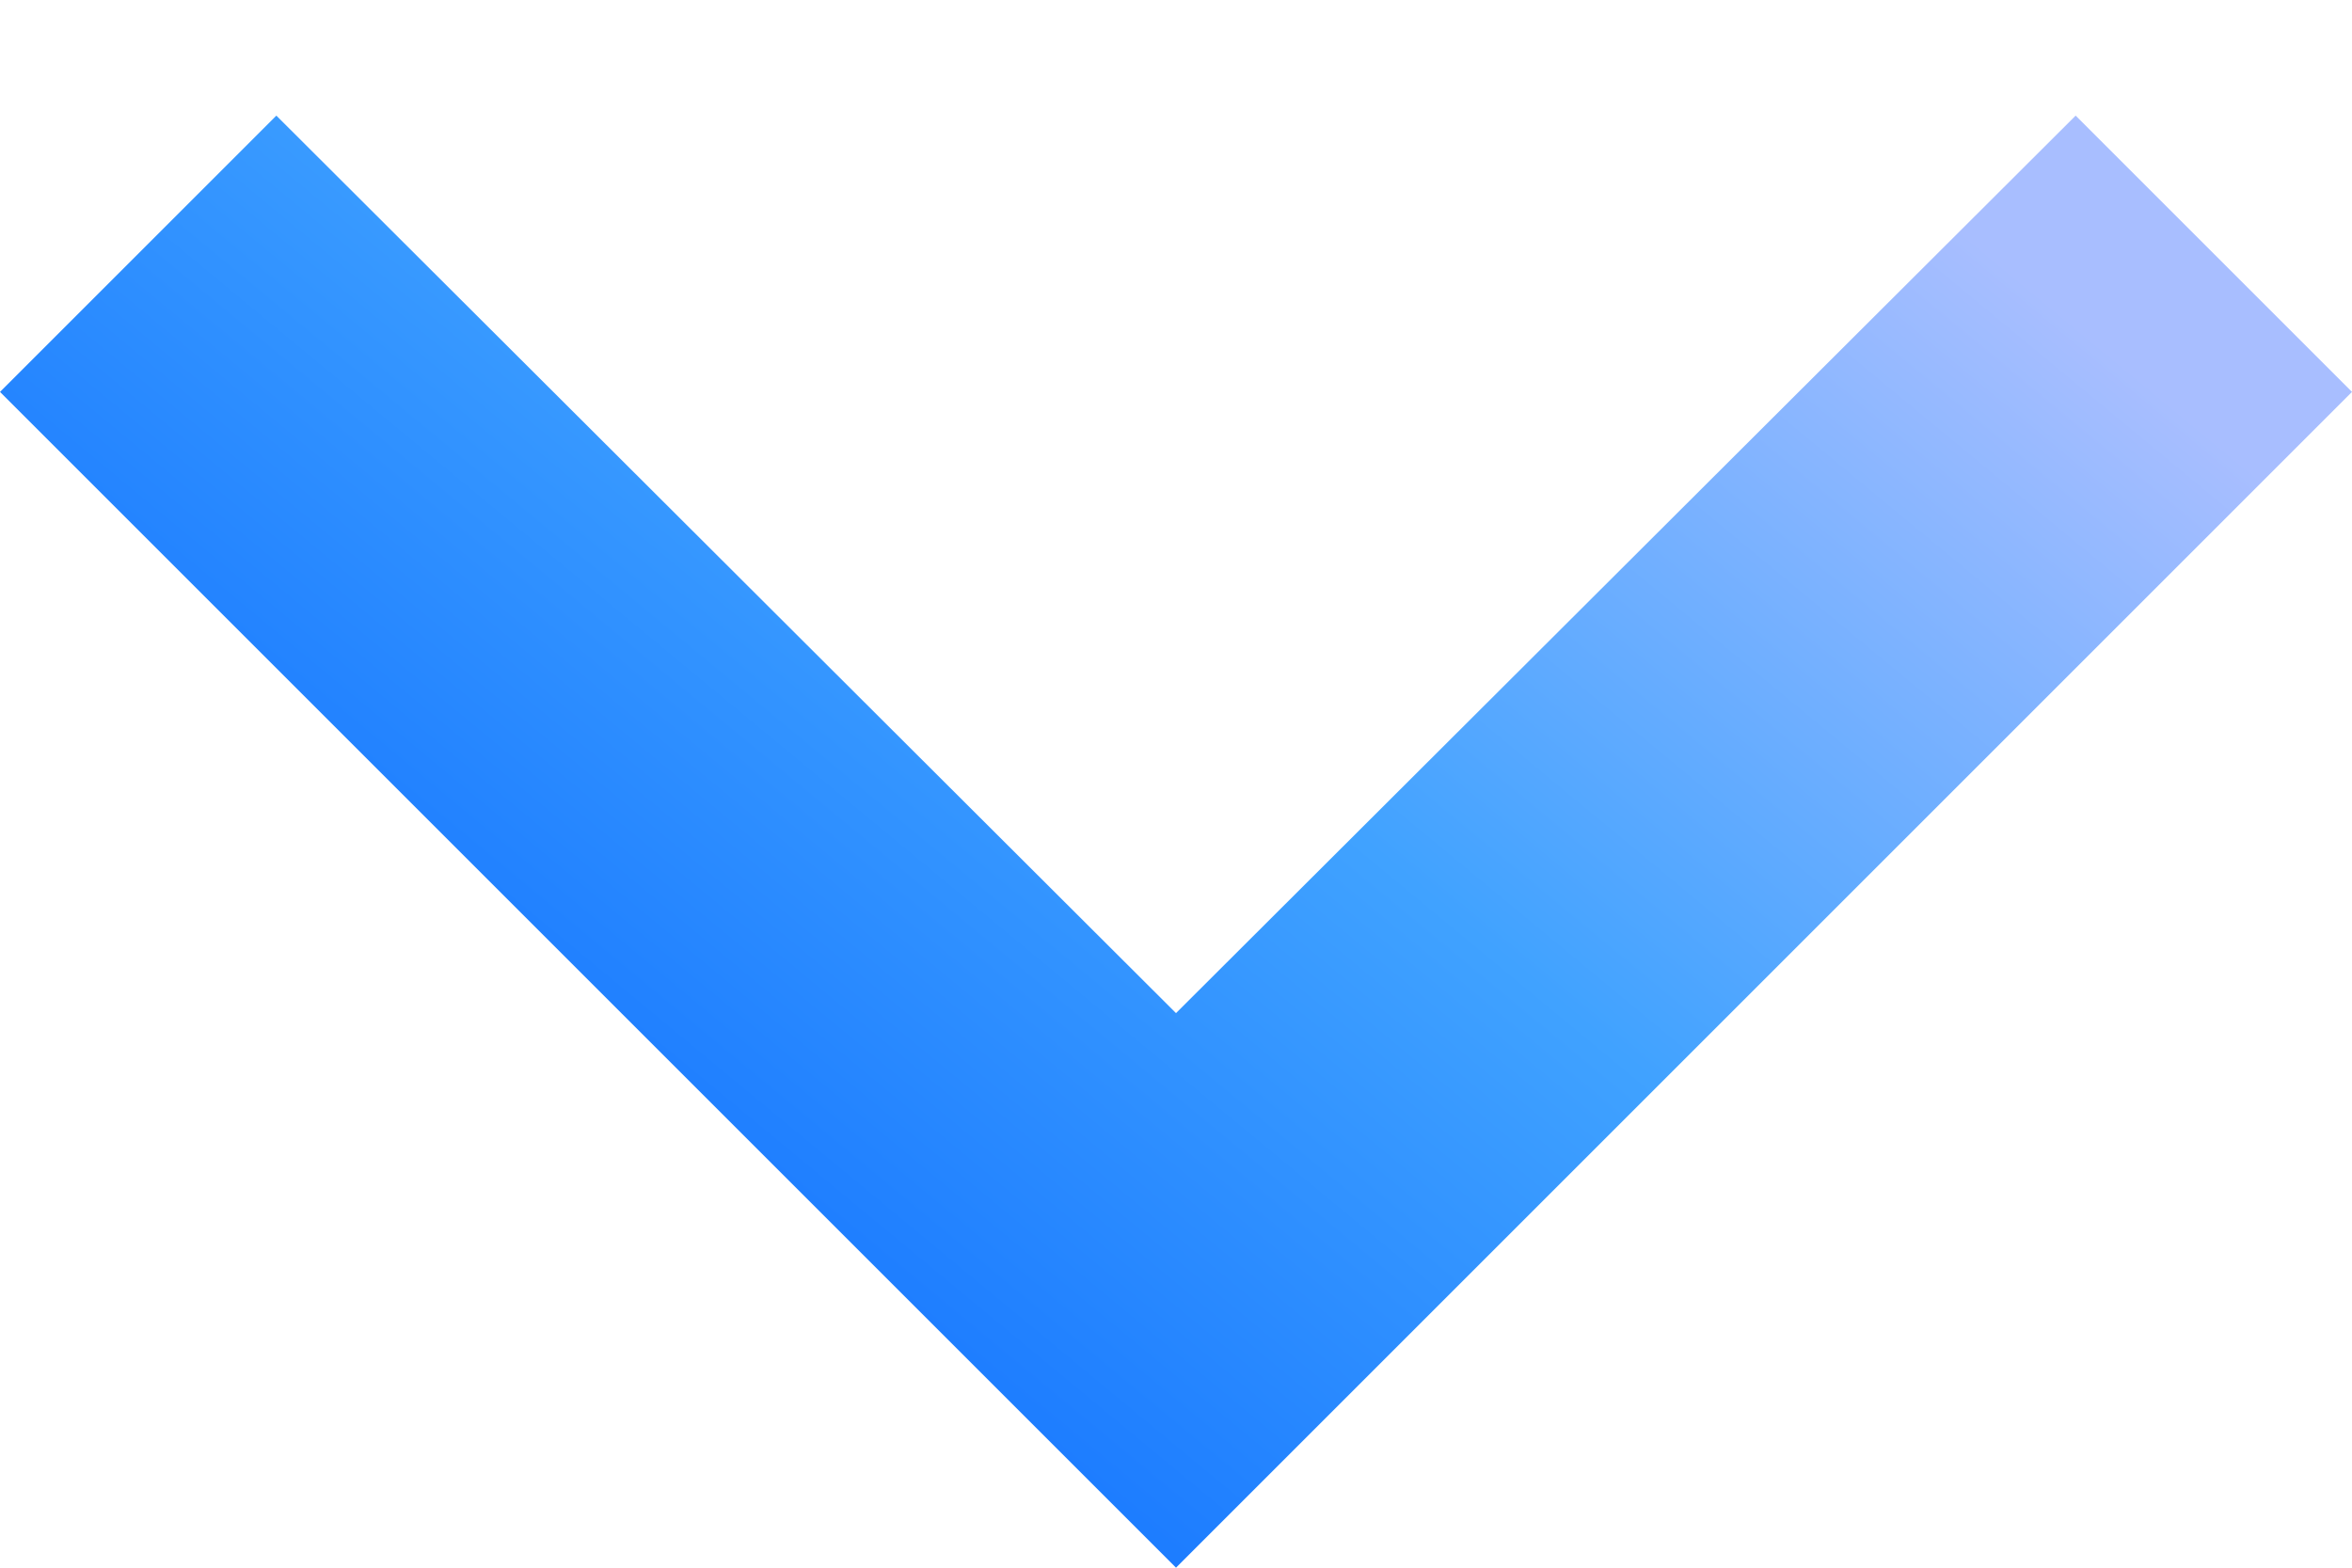
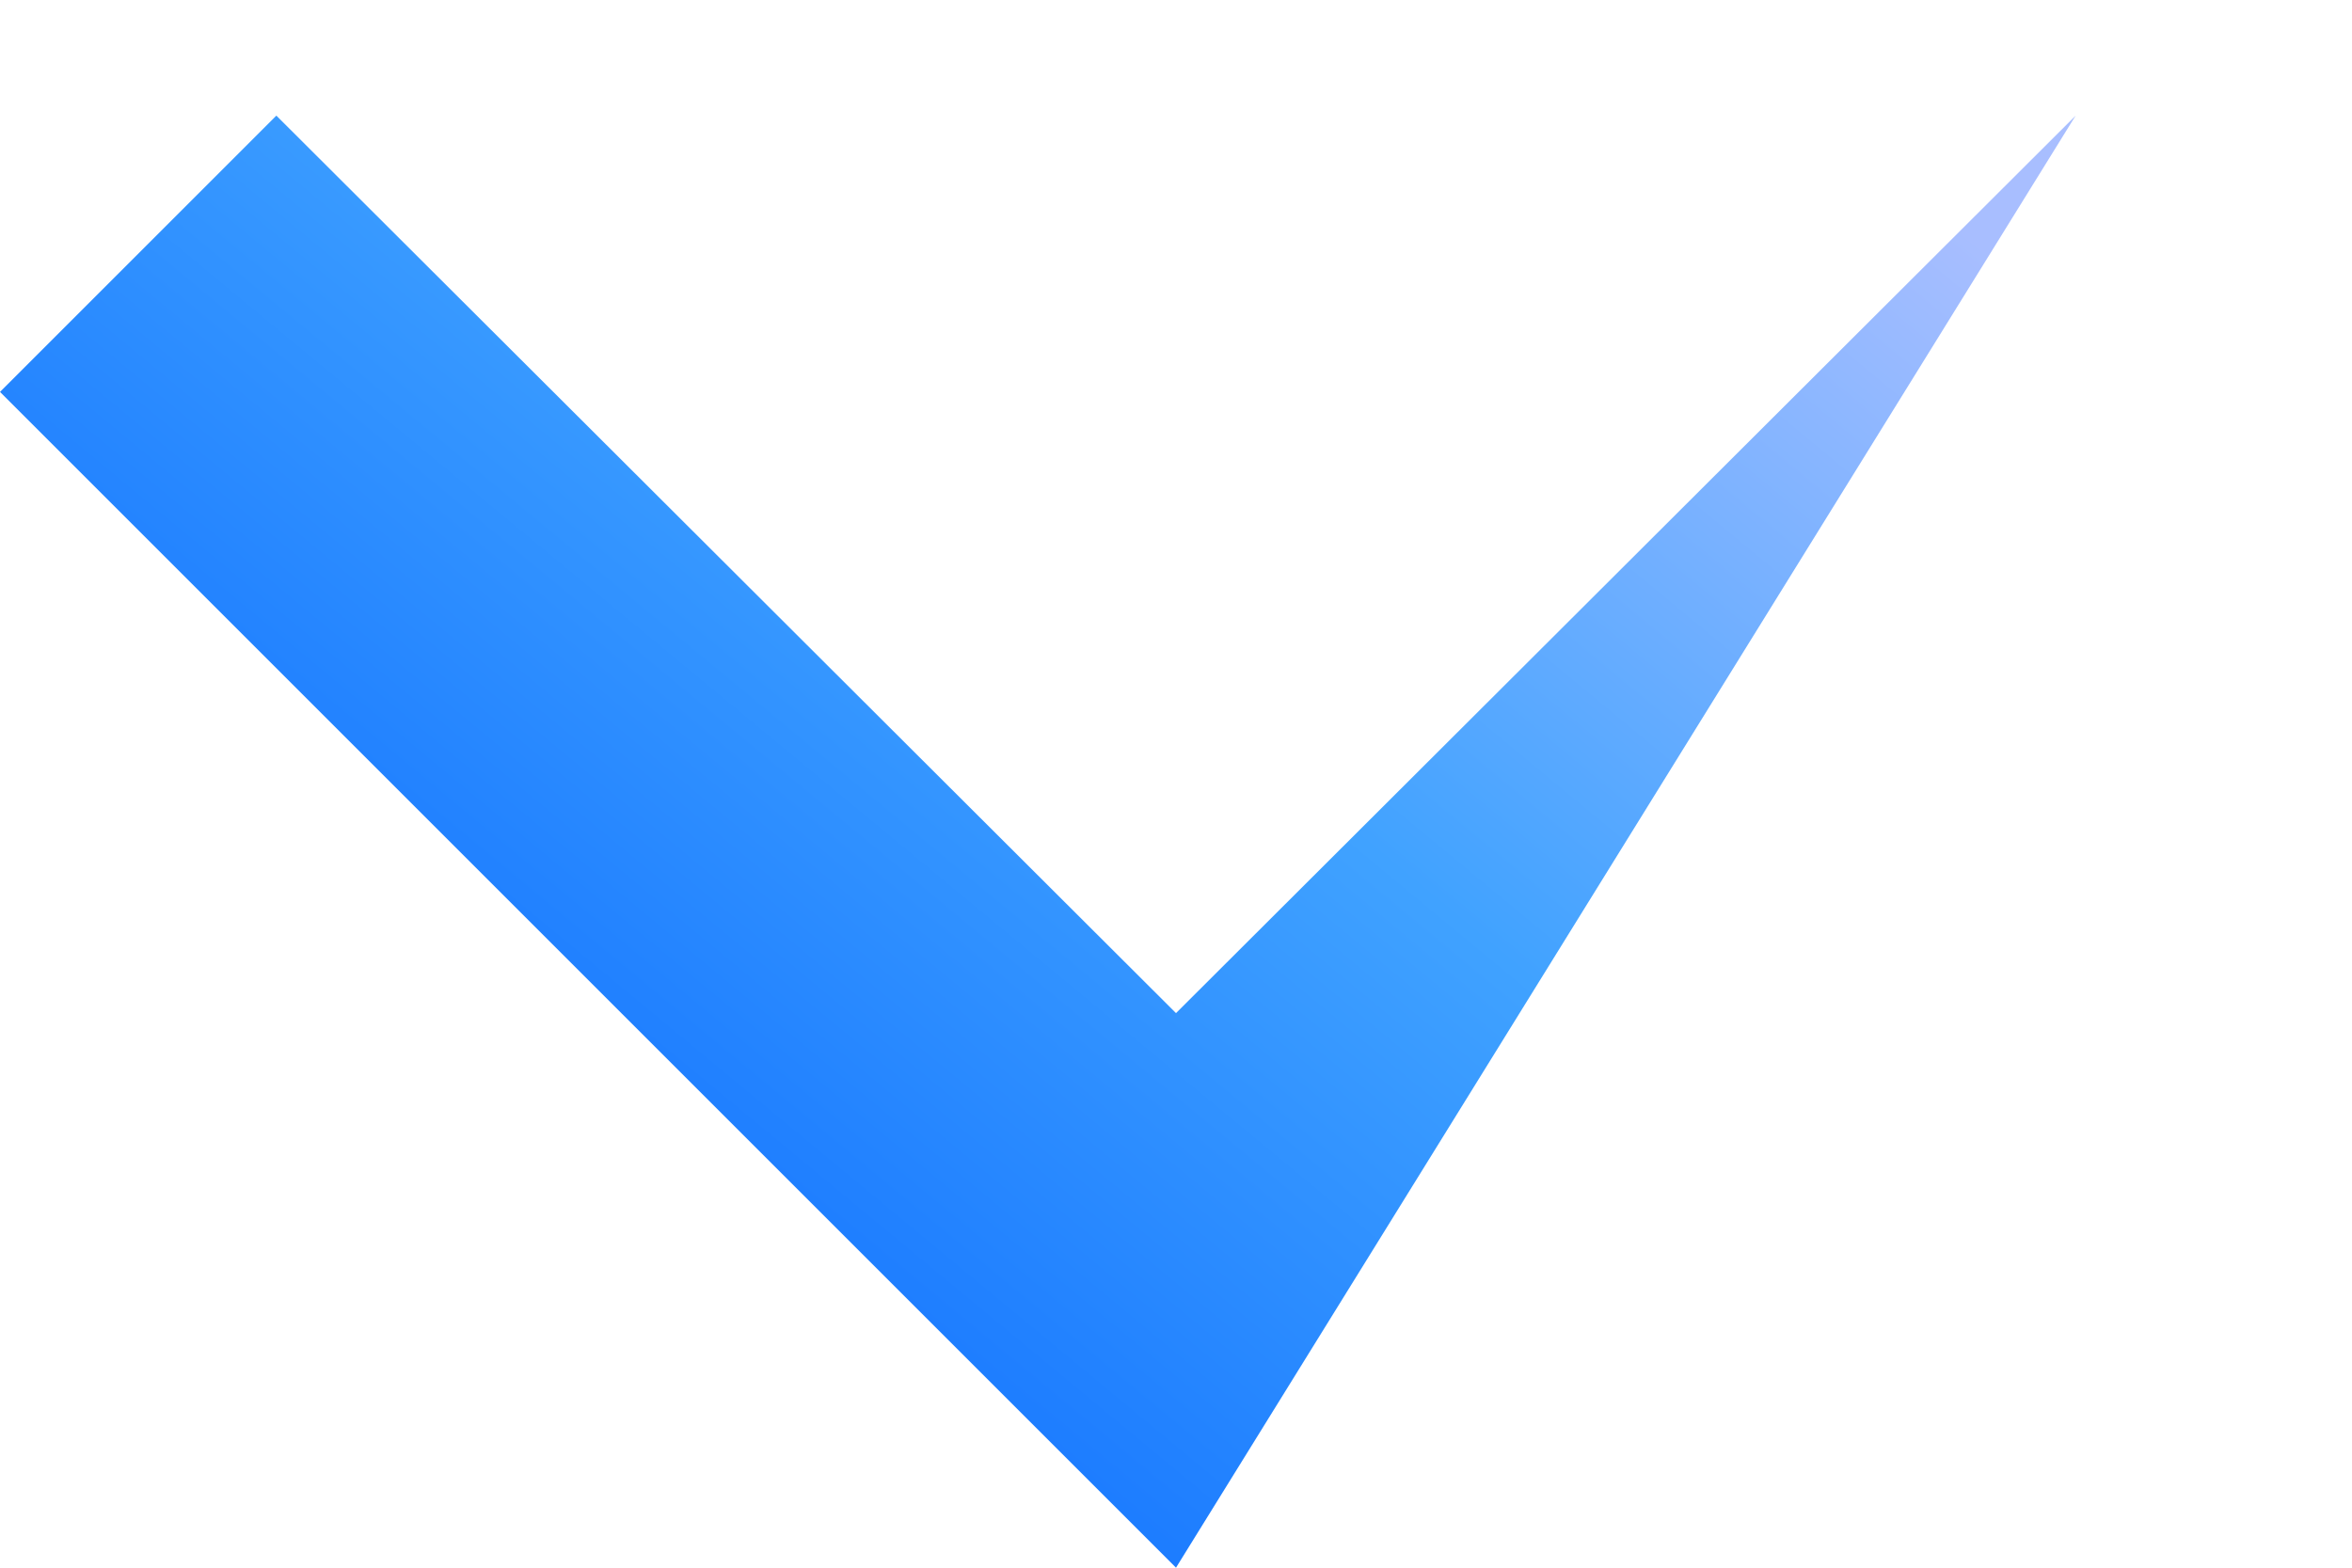
<svg xmlns="http://www.w3.org/2000/svg" width="12" height="8" viewBox="0 0 12 8" fill="none">
-   <path d="M10.59 0.59L6 5.17L1.41 0.59L0 2L6 8L12 2L10.59 0.59Z" fill="url(#paint0_linear_7652_58505)" />
+   <path d="M10.59 0.59L6 5.17L1.41 0.59L0 2L6 8L10.59 0.59Z" fill="url(#paint0_linear_7652_58505)" />
  <defs>
    <linearGradient id="paint0_linear_7652_58505" x1="8.123" y1="13.139" x2="14.771" y2="5.106" gradientUnits="userSpaceOnUse">
      <stop stop-color="#0260FF" />
      <stop offset="0.582" stop-color="#40A2FF" />
      <stop offset="1" stop-color="#A8BEFF" />
    </linearGradient>
  </defs>
</svg>